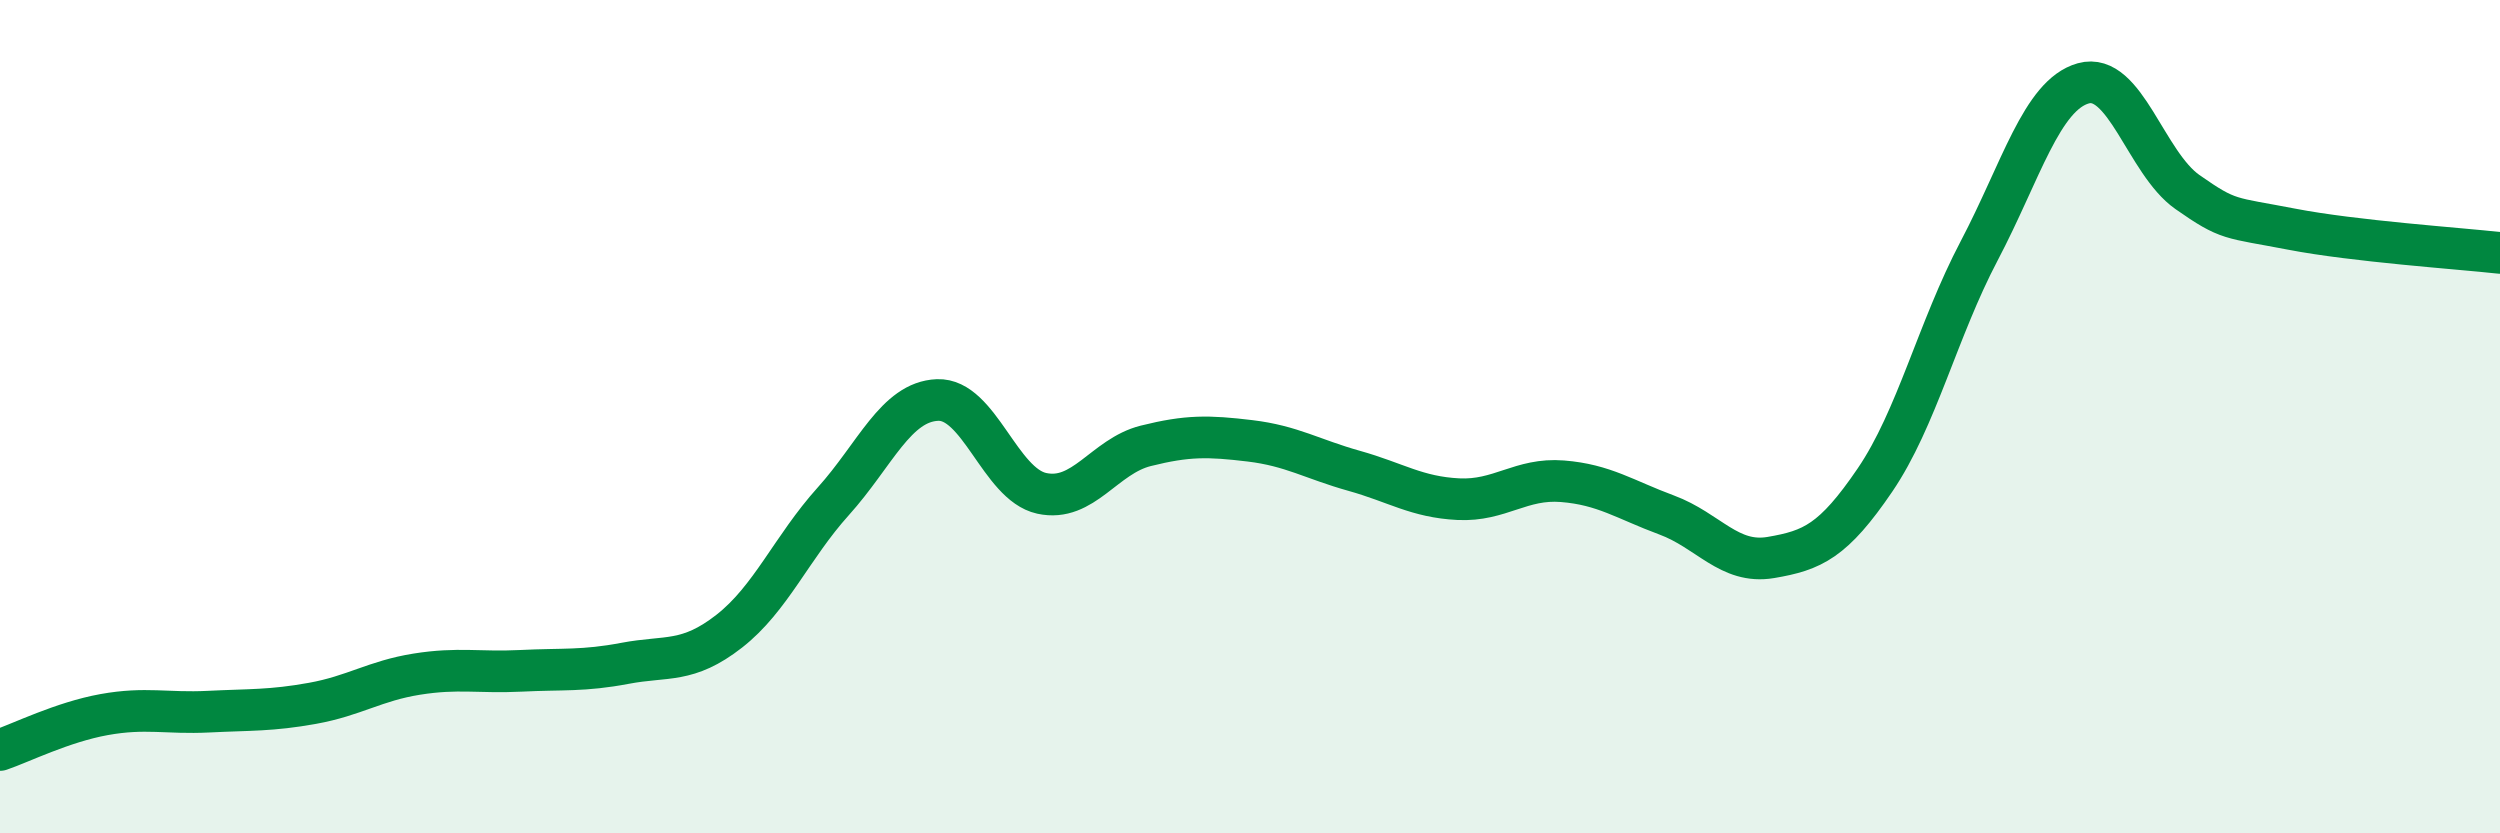
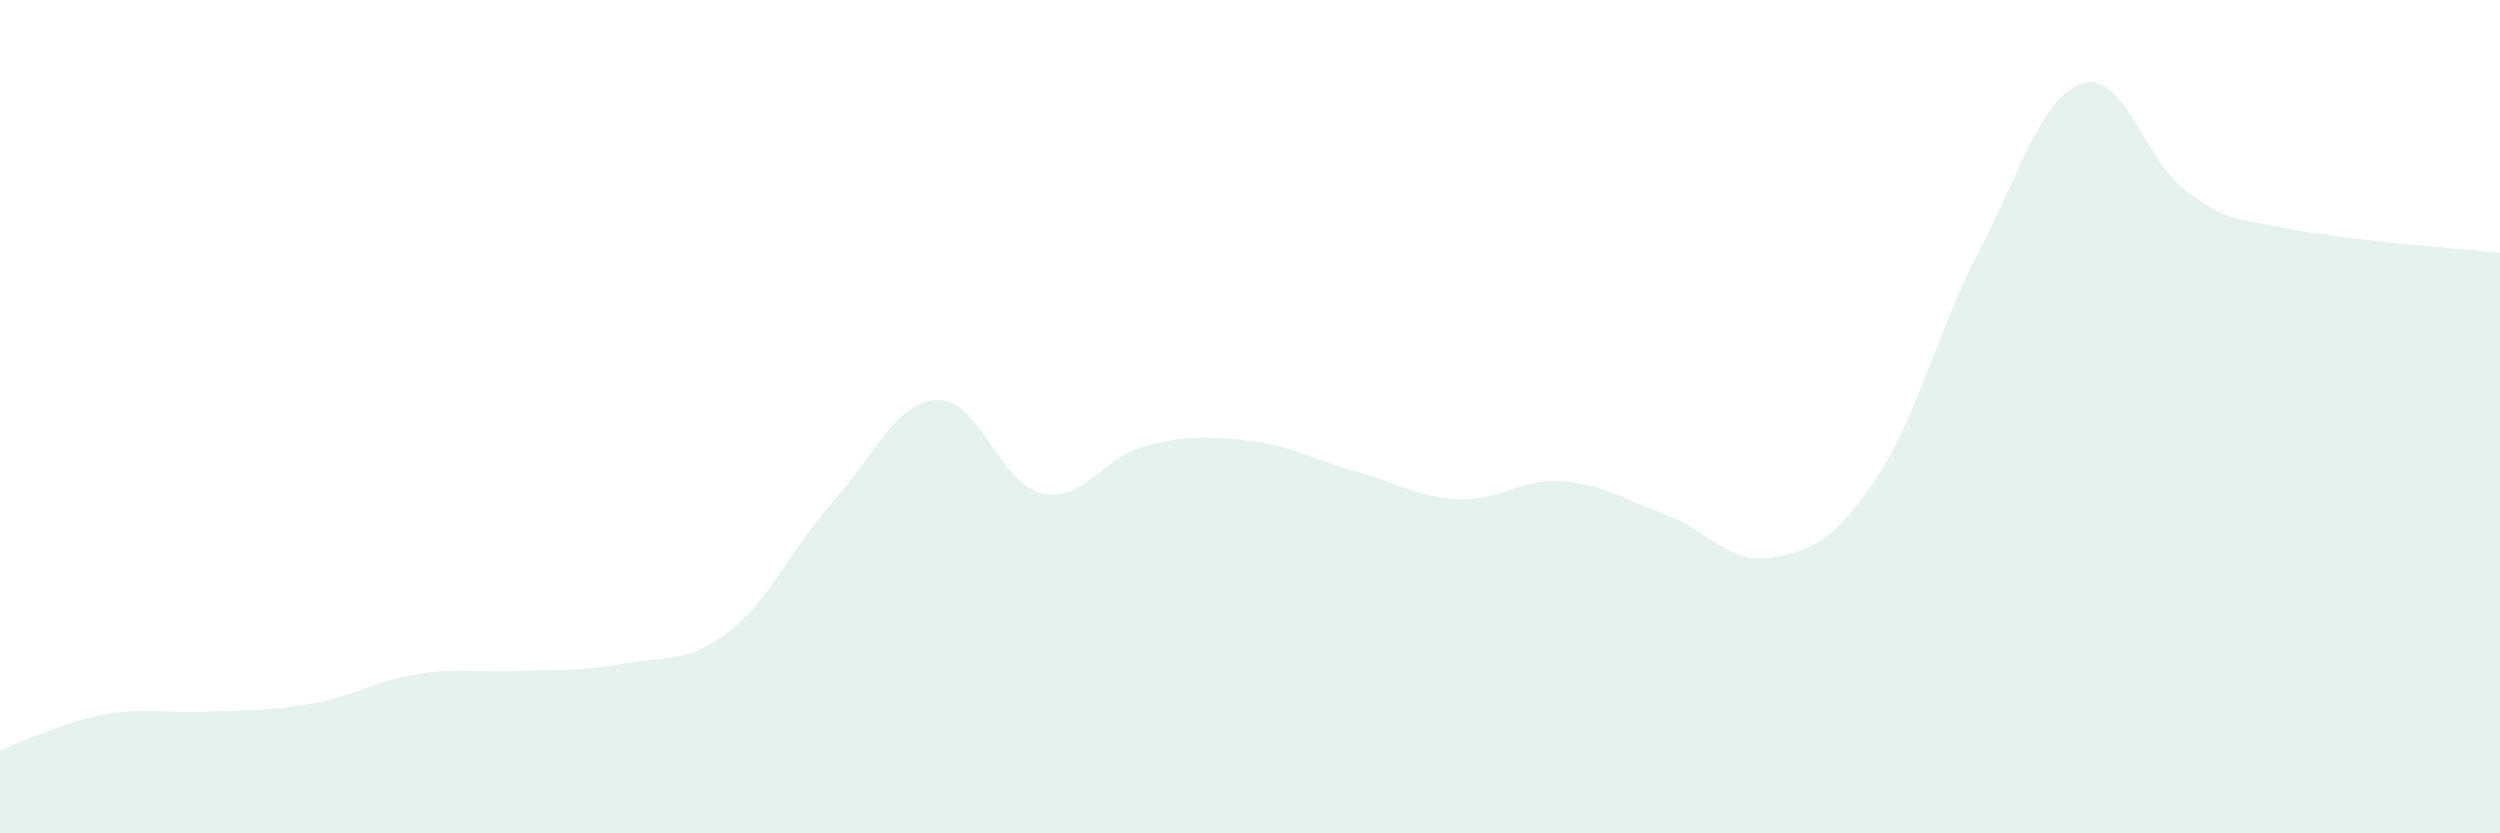
<svg xmlns="http://www.w3.org/2000/svg" width="60" height="20" viewBox="0 0 60 20">
  <path d="M 0,18 C 0.5,17.83 1.5,17.33 2.5,17.15 C 3.5,16.97 4,17.13 5,17.08 C 6,17.03 6.5,17.06 7.5,16.88 C 8.5,16.7 9,16.34 10,16.18 C 11,16.02 11.5,16.15 12.5,16.1 C 13.5,16.05 14,16.11 15,15.92 C 16,15.73 16.5,15.93 17.5,15.15 C 18.5,14.37 19,13.14 20,12.03 C 21,10.92 21.5,9.64 22.5,9.6 C 23.5,9.56 24,11.62 25,11.84 C 26,12.06 26.5,10.95 27.5,10.7 C 28.5,10.45 29,10.46 30,10.58 C 31,10.7 31.5,11.02 32.5,11.3 C 33.5,11.58 34,11.93 35,11.98 C 36,12.03 36.5,11.47 37.5,11.55 C 38.5,11.63 39,11.99 40,12.36 C 41,12.73 41.5,13.55 42.5,13.38 C 43.5,13.21 44,12.99 45,11.52 C 46,10.05 46.5,7.92 47.5,6.02 C 48.5,4.12 49,2.28 50,2 C 51,1.72 51.5,3.91 52.5,4.61 C 53.5,5.31 53.5,5.21 55,5.5 C 56.5,5.79 59,5.96 60,6.07L60 20L0 20Z" fill="#008740" opacity="0.1" stroke-linecap="round" stroke-linejoin="round" />
-   <path d="M 0,18 C 0.5,17.83 1.5,17.33 2.5,17.15 C 3.5,16.97 4,17.13 5,17.08 C 6,17.03 6.5,17.06 7.5,16.88 C 8.5,16.7 9,16.34 10,16.18 C 11,16.02 11.5,16.15 12.5,16.1 C 13.5,16.05 14,16.11 15,15.92 C 16,15.73 16.5,15.93 17.5,15.15 C 18.5,14.37 19,13.14 20,12.03 C 21,10.92 21.5,9.64 22.5,9.6 C 23.5,9.56 24,11.62 25,11.84 C 26,12.06 26.5,10.95 27.5,10.7 C 28.5,10.45 29,10.46 30,10.58 C 31,10.7 31.5,11.02 32.5,11.3 C 33.5,11.58 34,11.93 35,11.98 C 36,12.03 36.5,11.47 37.5,11.55 C 38.5,11.63 39,11.99 40,12.36 C 41,12.73 41.5,13.55 42.5,13.38 C 43.5,13.21 44,12.99 45,11.52 C 46,10.05 46.5,7.92 47.5,6.02 C 48.5,4.12 49,2.28 50,2 C 51,1.72 51.5,3.91 52.5,4.61 C 53.5,5.31 53.5,5.21 55,5.5 C 56.5,5.79 59,5.96 60,6.07" stroke="#008740" stroke-width="1" fill="none" stroke-linecap="round" stroke-linejoin="round" />
</svg>